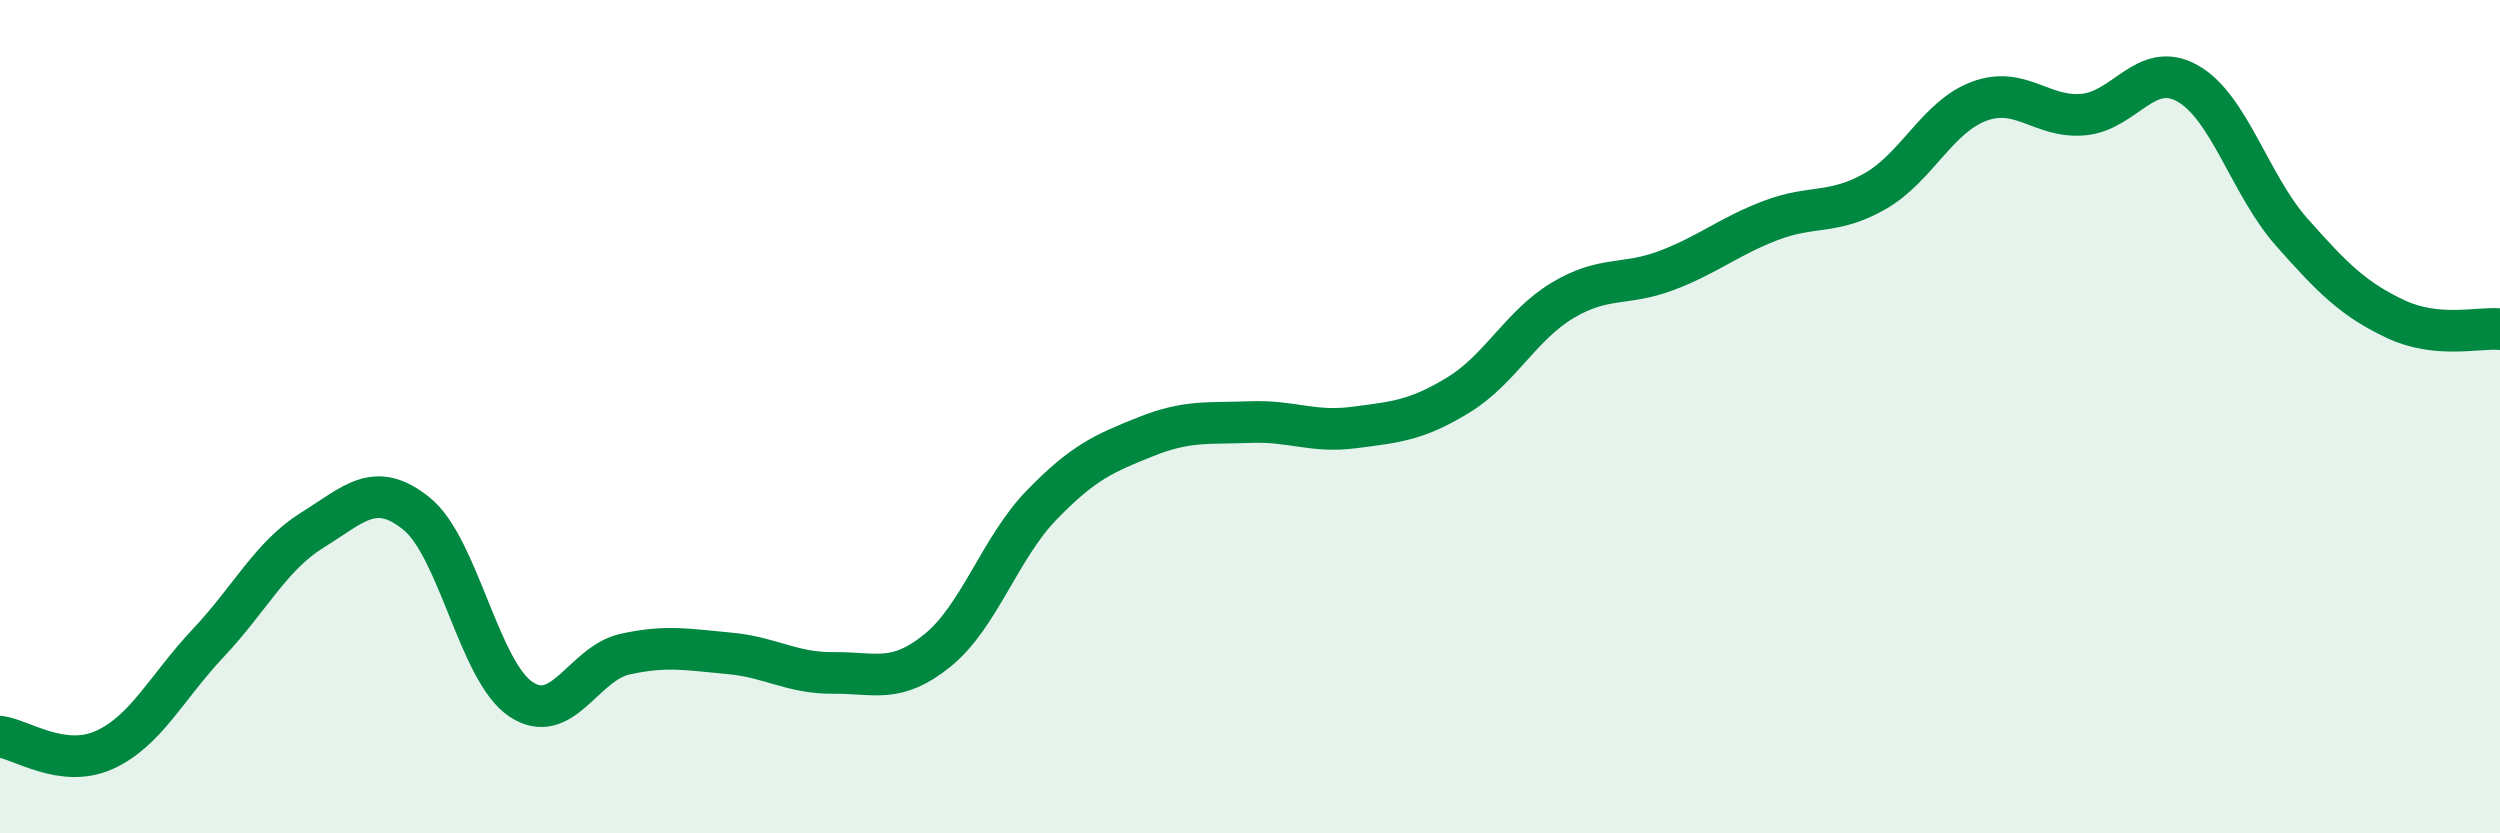
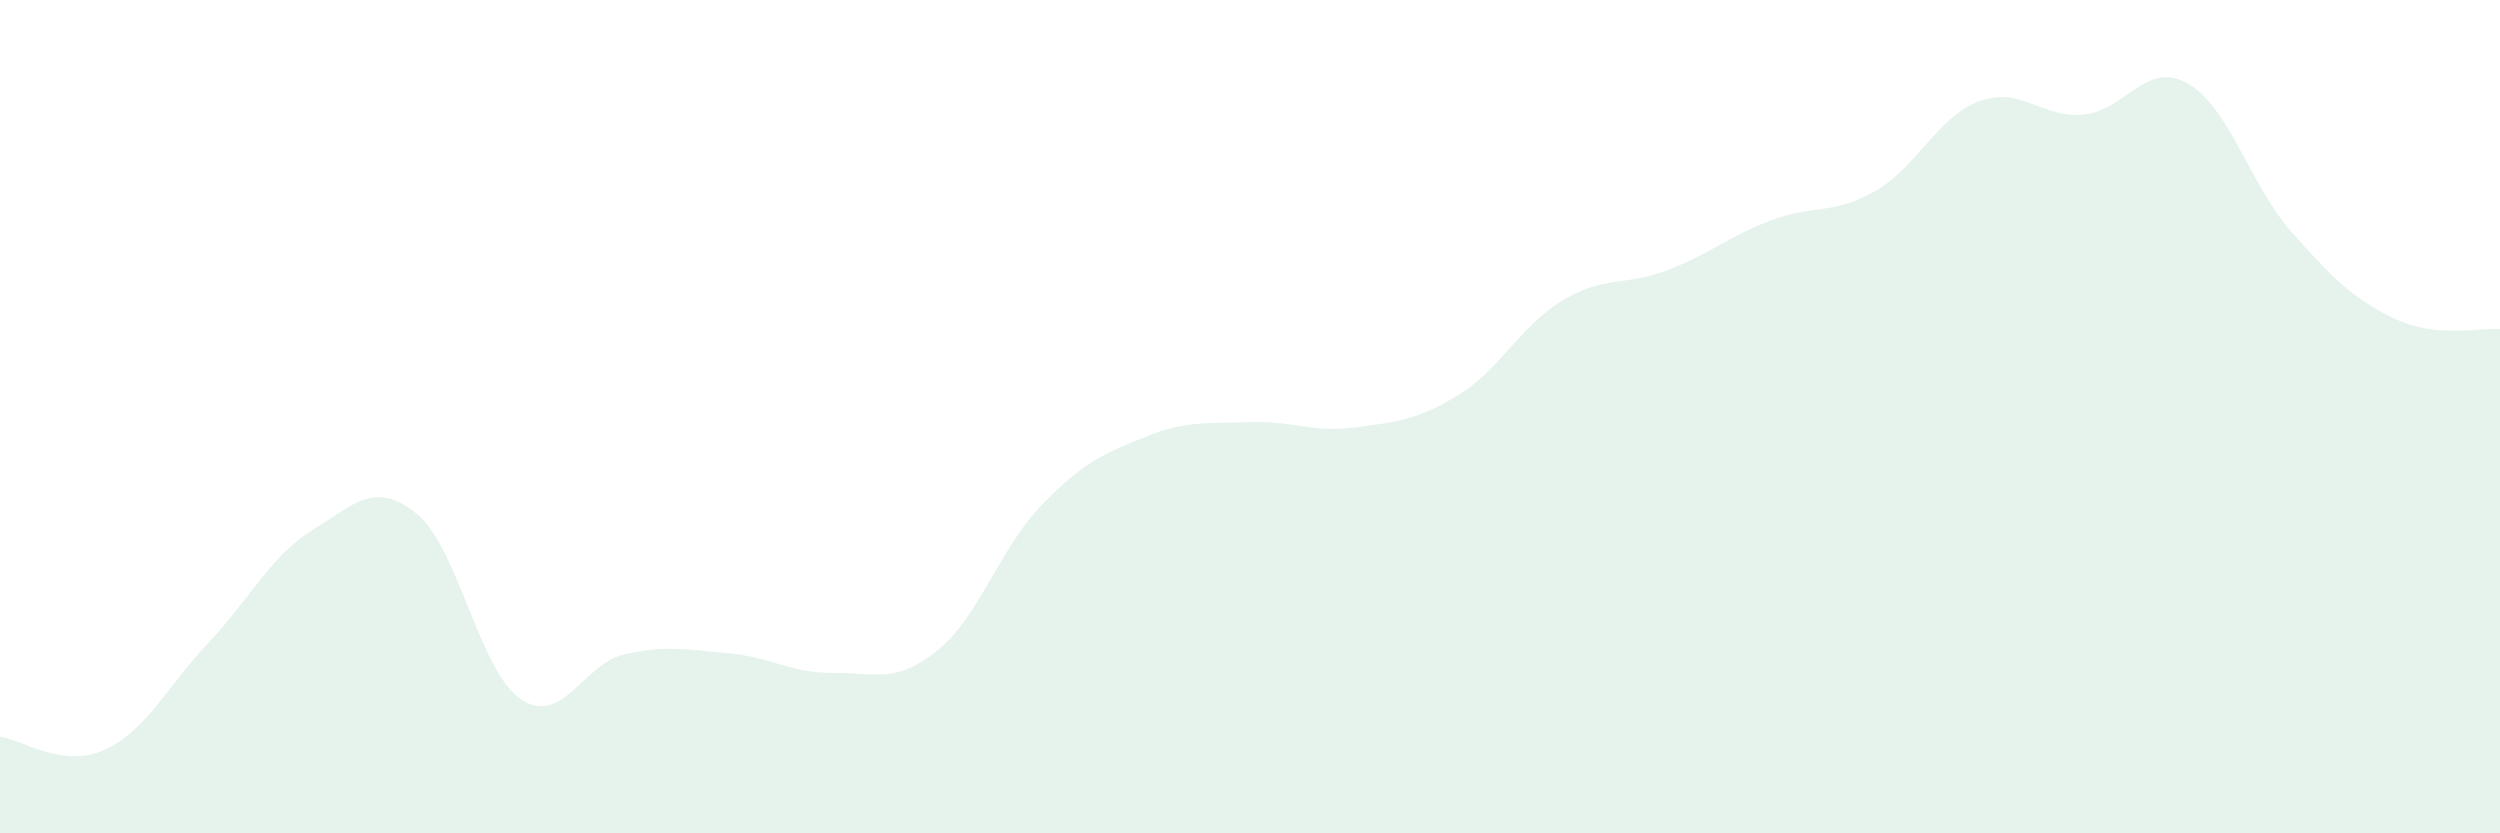
<svg xmlns="http://www.w3.org/2000/svg" width="60" height="20" viewBox="0 0 60 20">
  <path d="M 0,17.68 C 0.5,17.74 1.5,18.45 2.5,18 C 3.5,17.55 4,16.49 5,15.43 C 6,14.37 6.5,13.34 7.5,12.72 C 8.5,12.1 9,11.52 10,12.33 C 11,13.14 11.5,16.11 12.5,16.78 C 13.5,17.45 14,15.92 15,15.7 C 16,15.48 16.5,15.59 17.5,15.68 C 18.5,15.77 19,16.16 20,16.15 C 21,16.14 21.5,16.42 22.5,15.61 C 23.5,14.8 24,13.15 25,12.12 C 26,11.09 26.5,10.88 27.5,10.48 C 28.5,10.08 29,10.17 30,10.13 C 31,10.09 31.5,10.39 32.5,10.26 C 33.5,10.13 34,10.09 35,9.48 C 36,8.87 36.5,7.81 37.5,7.21 C 38.5,6.61 39,6.87 40,6.49 C 41,6.11 41.5,5.67 42.5,5.29 C 43.5,4.91 44,5.16 45,4.59 C 46,4.02 46.5,2.8 47.5,2.43 C 48.5,2.06 49,2.84 50,2.75 C 51,2.66 51.5,1.44 52.5,2 C 53.5,2.56 54,4.44 55,5.57 C 56,6.7 56.5,7.19 57.5,7.66 C 58.5,8.13 59.5,7.85 60,7.9L60 20L0 20Z" fill="#008740" opacity="0.1" stroke-linecap="round" stroke-linejoin="round" />
-   <path d="M 0,17.68 C 0.5,17.74 1.5,18.45 2.5,18 C 3.5,17.55 4,16.49 5,15.43 C 6,14.37 6.5,13.34 7.5,12.72 C 8.5,12.1 9,11.52 10,12.33 C 11,13.14 11.5,16.11 12.5,16.78 C 13.5,17.45 14,15.92 15,15.7 C 16,15.48 16.5,15.59 17.5,15.68 C 18.5,15.77 19,16.16 20,16.15 C 21,16.14 21.5,16.42 22.5,15.61 C 23.5,14.8 24,13.15 25,12.12 C 26,11.09 26.5,10.88 27.5,10.48 C 28.5,10.08 29,10.17 30,10.13 C 31,10.09 31.5,10.39 32.5,10.26 C 33.5,10.13 34,10.09 35,9.48 C 36,8.87 36.5,7.81 37.5,7.21 C 38.5,6.61 39,6.87 40,6.49 C 41,6.11 41.5,5.67 42.5,5.29 C 43.5,4.91 44,5.16 45,4.59 C 46,4.02 46.5,2.8 47.5,2.43 C 48.5,2.06 49,2.84 50,2.75 C 51,2.66 51.5,1.44 52.5,2 C 53.5,2.56 54,4.44 55,5.57 C 56,6.7 56.5,7.19 57.5,7.66 C 58.5,8.13 59.5,7.85 60,7.9" stroke="#008740" stroke-width="1" fill="none" stroke-linecap="round" stroke-linejoin="round" />
</svg>